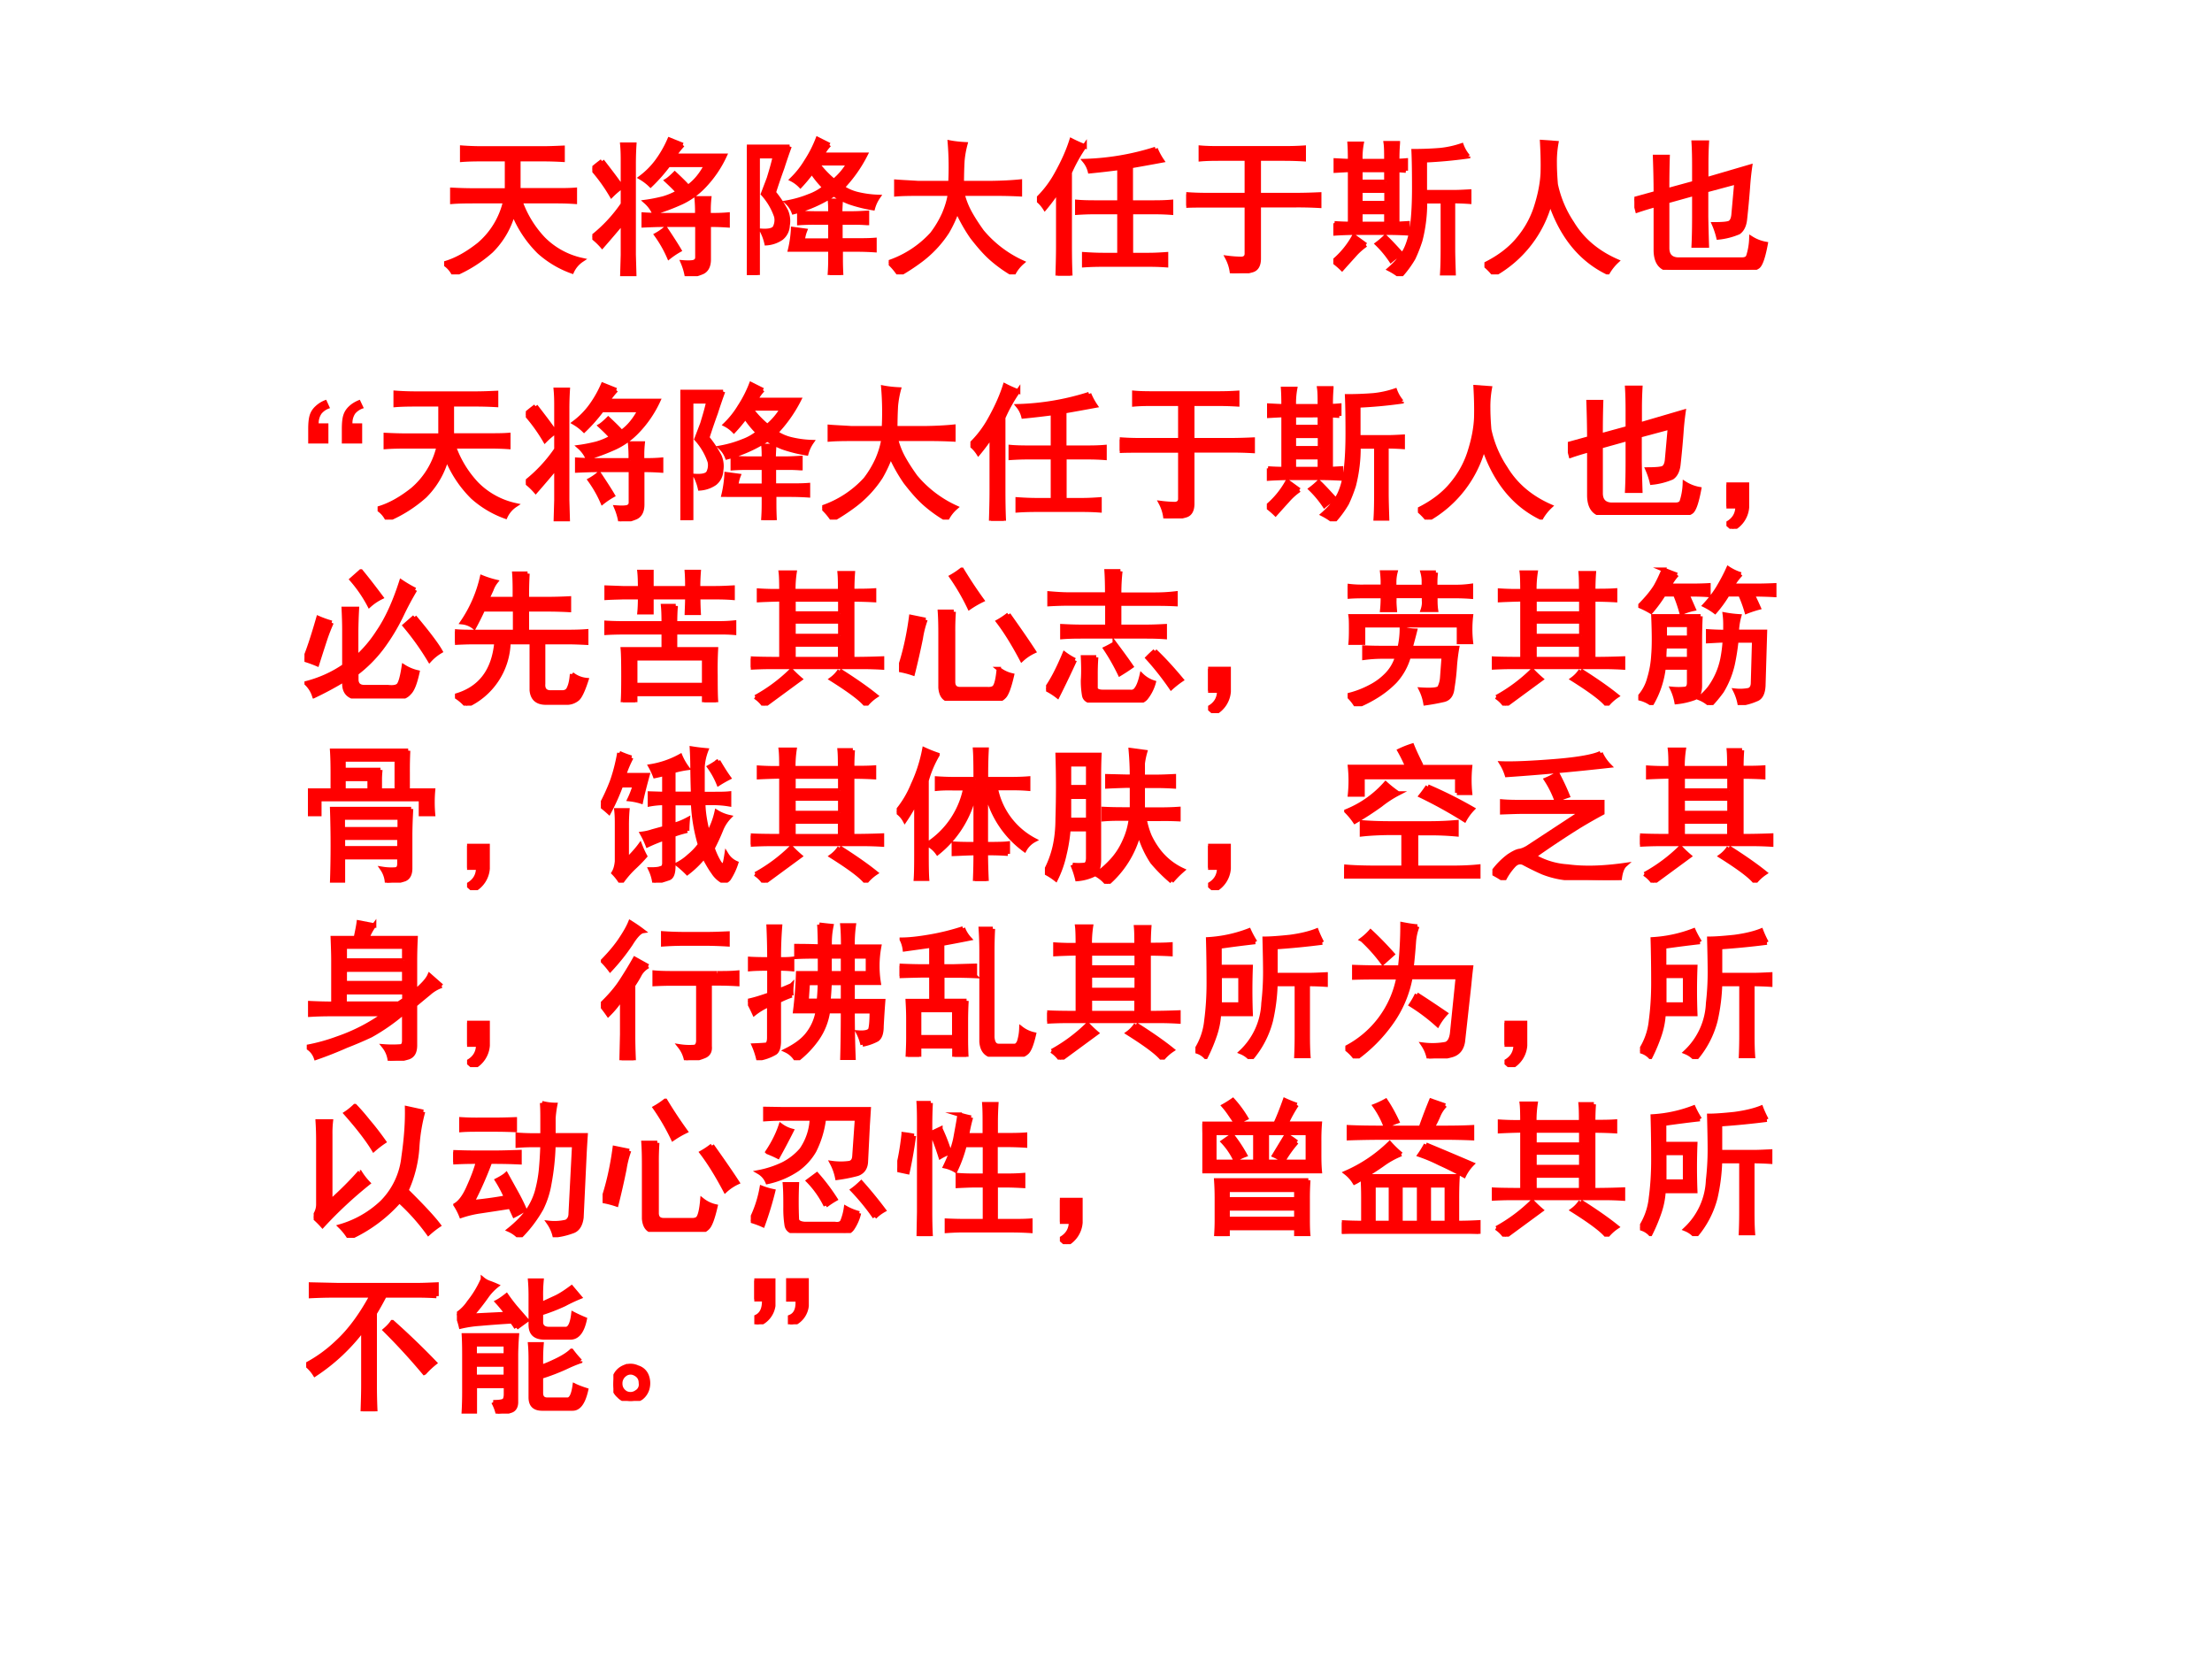
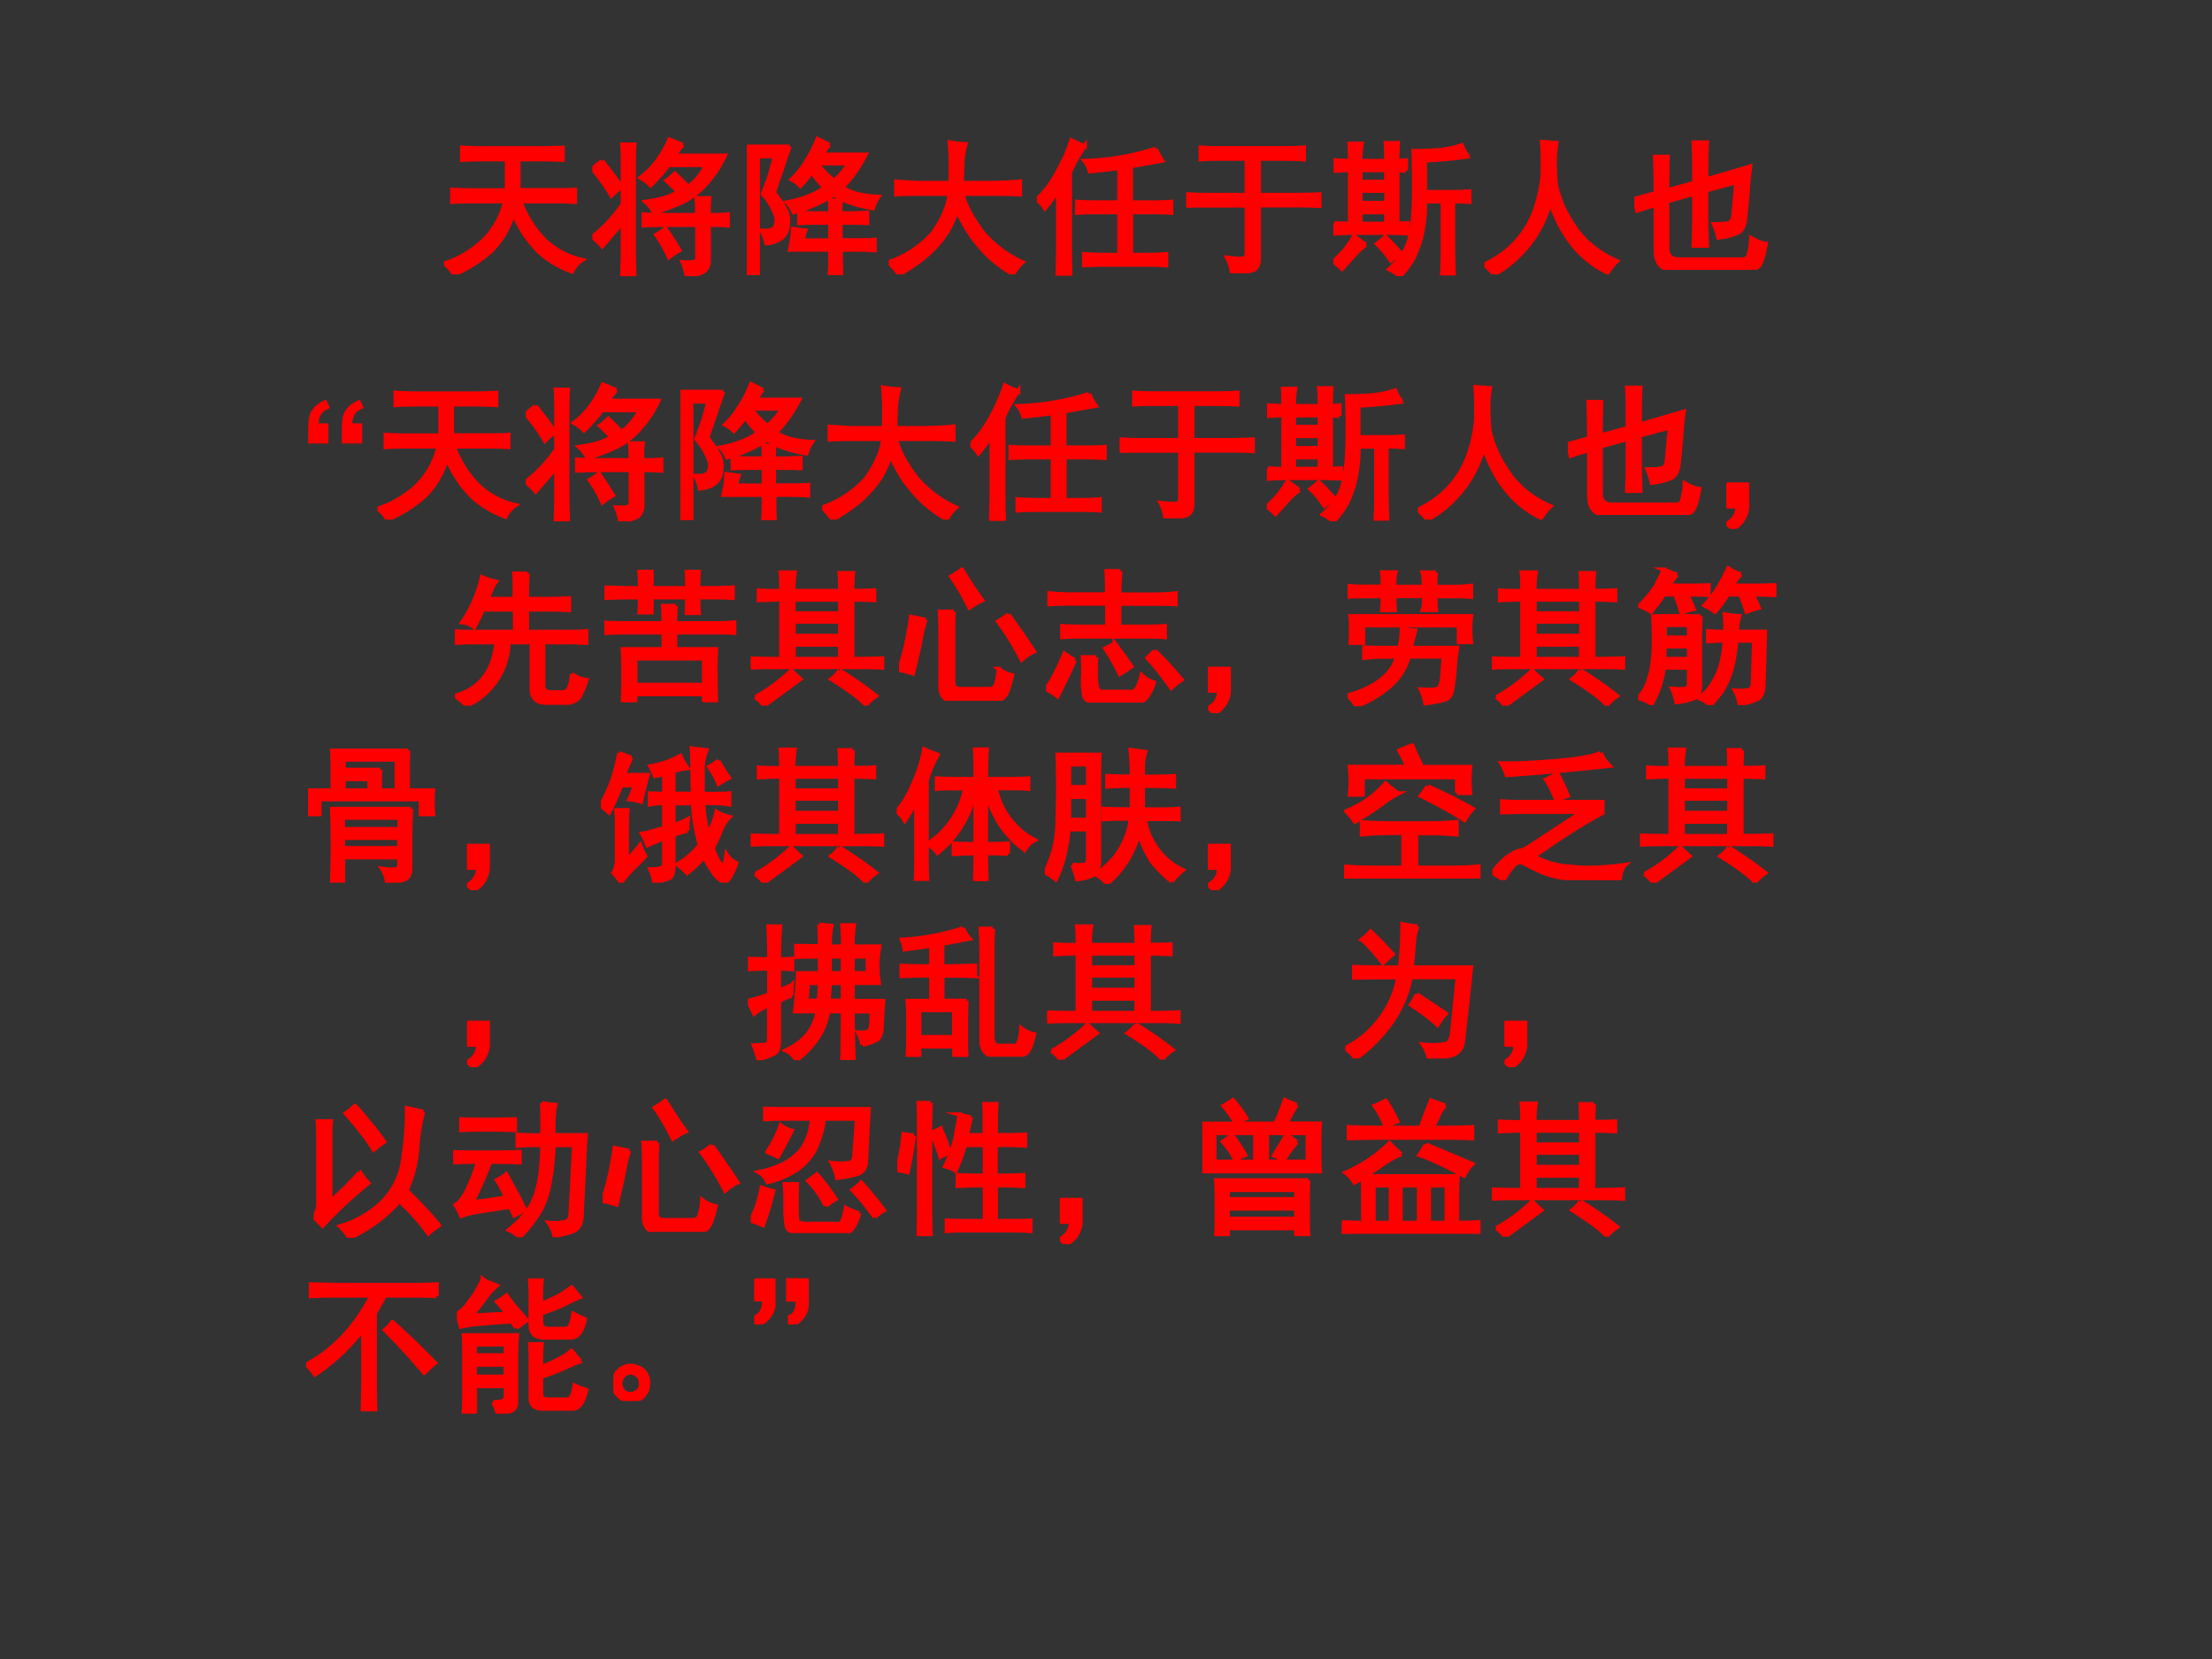
<svg xmlns="http://www.w3.org/2000/svg" xmlns:xlink="http://www.w3.org/1999/xlink" width="960" height="720" viewBox="0 0 720 540">
  <rect x="0" y="0" width="720" height="540" fill="#333333" stroke="none" />
  <g data-name="Artifact">
    <clipPath id="a">
-       <path fill-rule="evenodd" d="M0 540h720V0H0Z" />
-     </clipPath>
+       </clipPath>
    <g clip-path="url(#a)">
      <path fill="#fff" fill-rule="evenodd" d="M0 540h720V0H0Z" />
    </g>
  </g>
  <g data-name="P">
    <clipPath id="b">
      <path fill-rule="evenodd" d="M0 540h720V0H0Z" />
    </clipPath>
    <g clip-path="url(#b)">
      <symbol id="c">
        <path d="M.664.855c.047 0 .094.002.14.004V.777a2.535 2.535 0 0 1-.14.004h-.16v-.21h.25c.05 0 .094 0 .133.003V.492a1.84 1.84 0 0 1-.13.004H.517A.72.72 0 0 1 .672.242.527.527 0 0 1 .934.098.188.188 0 0 1 .867.02a.675.675 0 0 0-.222.132.773.773 0 0 0-.176.266A.572.572 0 0 0 .32.16.902.902 0 0 0 .066 0 .174.174 0 0 1 0 .074c.076.021.155.064.238.13a.543.543 0 0 1 .176.292H.2C.142.496.094.495.055.492v.082C.096.572.145.57.199.57h.227v.211H.262C.207.781.16.78.122.777V.86C.161.857.21.855.261.855h.402Z" />
      </symbol>
      <symbol id="d">
        <path d="M.613.89A.659.659 0 0 1 .555.817h.343a.757.757 0 0 0-.144-.21A.503.503 0 0 0 .605.5 1.451 1.451 0 0 0 .418.43a.22.22 0 0 1-.055.074C.4.509.44.517.48.527A.475.475 0 0 1 .582.57C.559.596.532.622.504.648c.01.006.029.021.055.047.044-.041.074-.071.09-.09.049.034.09.084.124.149H.516A1.106 1.106 0 0 0 .395.617a.343.343 0 0 1-.067.051.541.541 0 0 1 .11.11.747.747 0 0 1 .085.148L.613.89M.711.414V.45a.97.97 0 0 1-.004.078h.086A.786.786 0 0 1 .789.461V.414h.02c.039 0 .075.001.109.004V.344a1.65 1.65 0 0 1-.11.004H.79V.113C.79.07.775.04.746.027A.365.365 0 0 0 .641 0a.425.425 0 0 1-.028.094C.665.09.694.094.7.102c.008.005.012.014.012.027v.219H.492C.442.348.395.346.348.344v.074C.395.415.443.414.492.414h.219M.207.79c0 .037-.001.07-.004.102h.082A2.135 2.135 0 0 1 .281.766V.145L.285.004H.203l.004.14v.223a9.11 9.11 0 0 0-.14-.164A.453.453 0 0 1 0 .266a.993.993 0 0 1 .207.222V.79M.067.781C.117.716.162.658.198.605A.524.524 0 0 1 .13.547 1.142 1.142 0 0 1 0 .727C.02.745.043.763.066.78m.43-.457C.54.257.572.207.59.176A.55.55 0 0 1 .52.129.792.792 0 0 1 .434.28a.377.377 0 0 1 .062.043Z" />
      </symbol>
      <symbol id="e">
        <path d="M.559.883A.263.263 0 0 1 .512.816h.293A.932.932 0 0 0 .648.594.307.307 0 0 1 .746.55.693.693 0 0 1 .891.53.251.251 0 0 1 .855.453a.962.962 0 0 0-.16.04.556.556 0 0 0-.105.054.917.917 0 0 0-.273-.121.17.17 0 0 1-.044.066c.055.01.105.025.149.043a.353.353 0 0 1 .105.059.636.636 0 0 0-.086.105A1.028 1.028 0 0 0 .363.605a.226.226 0 0 1-.058.043.6.6 0 0 1 .097.122C.434.819.46.87.48.922L.56.882m-.27-.01A3.604 3.604 0 0 1 .24.726 4.1 4.1 0 0 1 .183.559.746.746 0 0 0 .266.434.173.173 0 0 0 .277.336.115.115 0 0 0 .234.25.203.203 0 0 0 .133.215.348.348 0 0 1 .102.3c.052-.003.082.006.09.027a.11.11 0 0 1 .007.07.437.437 0 0 1-.09.153l.04.105C.163.701.178.75.19.805H.074V0H0c.003.096.004.173.004.23v.45C.004.74.003.803 0 .87h.29M.718.418c.018 0 .05.001.097.004v-.07a.993.993 0 0 1-.09.003h-.09v-.12h.098c.05 0 .094 0 .133.003v-.07a1.84 1.84 0 0 1-.129.004H.637V.113C.637.074.638.036.64 0H.562c.003.04.004.076.004.11v.062H.293a.76.76 0 0 1 .02.14L.395.301A.249.249 0 0 1 .379.234h.187v.121H.465a1.43 1.43 0 0 1-.11-.003v.07C.402.419.44.418.465.418h.101c0 .031 0 .06-.003.086h.074A1.648 1.648 0 0 1 .633.418h.086m-.13.219a.45.45 0 0 1 .102.12H.477A.667.667 0 0 1 .59.638Z" />
      </symbol>
      <symbol id="f">
        <path d="M.418.621a2.03 2.03 0 0 1-.004.274C.445.889.48.885.52.883A.66.66 0 0 1 .5.77 2.824 2.824 0 0 1 .496.62h.2C.765.621.83.624.89.63V.543a3.208 3.208 0 0 1-.16.004H.5A.535.535 0 0 1 .555.41C.58.366.607.326.633.29A.775.775 0 0 1 .906.082a.255.255 0 0 1-.062-.08.915.915 0 0 0-.14.099C.658.14.613.192.565.254a1.089 1.089 0 0 0-.101.18.843.843 0 0 0-.067-.145.75.75 0 0 0-.183-.195A1.394 1.394 0 0 0 .07 0 .432.432 0 0 1 0 .082a.7.7 0 0 1 .293.191.68.68 0 0 1 .082.137c.02.047.034.093.04.137H.198C.137.547.087.546.051.543v.086C.087.626.137.624.199.62h.219Z" />
      </symbol>
      <symbol id="g">
        <path d="M.805.86A.442.442 0 0 1 .848.78 19.521 19.521 0 0 0 .637.742V.496h.16C.836.496.874.497.91.5V.426A1.535 1.535 0 0 1 .8.43H.638V.14h.12c.037 0 .076.002.118.005V.07C.833.073.795.074.758.074H.449C.408.074.365.073.32.07v.075C.365.142.408.14.45.14h.109V.43H.387C.342.43.305.428.273.426V.5C.307.497.345.496.387.496h.172V.73a5.853 5.853 0 0 0-.2-.023.179.179 0 0 1-.035.07 1.742 1.742 0 0 1 .48.082m-.48.02a1.066 1.066 0 0 1-.101-.18V.203C.223.135.224.068.227 0H.14c.002.068.004.134.004.2v.378a1.334 1.334 0 0 0-.09-.121A.23.23 0 0 1 0 .516.71.71 0 0 1 .133.69c.047.084.08.16.101.227a.856.856 0 0 1 .09-.04Z" />
      </symbol>
      <symbol id="h">
        <path d="M.41.46H.137C.085.46.039.46 0 .458v.078C.04.533.085.531.137.531H.41v.246H.22C.172.777.132.776.098.773v.079C.132.849.172.848.218.848h.446c.044 0 .089.001.133.004V.773a2.261 2.261 0 0 1-.133.004H.492V.531h.254c.057 0 .11.002.156.004V.457a2.581 2.581 0 0 1-.156.004H.492V.1C.492.056.477.028.445.02A.53.53 0 0 0 .31 0a.285.285 0 0 1-.032.105.84.84 0 0 1 .098-.007C.398.1.41.112.41.133V.46Z" />
      </symbol>
      <symbol id="i">
        <path d="M.113.781C.113.831.112.87.11.898h.082A.539.539 0 0 1 .184.781h.175c0 .052 0 .093-.004.121h.083a1.267 1.267 0 0 1-.004-.12c.005 0 .024 0 .058.003v-.07a1.435 1.435 0 0 1-.058.004V.355l.07.004V.29a2.629 2.629 0 0 1-.125.004h-.25C.092.293.052.292.008.289v.07A1.6 1.6 0 0 1 .113.355V.72C.085.719.053.717.016.715v.07C.055.783.087.781.113.781m.801.031A3.084 3.084 0 0 0 .621.785V.57h.192c.036 0 .072.002.109.004v-.07a1.65 1.65 0 0 1-.11.004V.19c0-.05.002-.106.004-.171H.738c.003.049.004.105.004.168v.32h-.12A1.02 1.02 0 0 0 .59.242a.998.998 0 0 0-.047-.12A.716.716 0 0 0 .453 0 .444.444 0 0 1 .38.047c.05.044.086.088.11.133.023.047.038.104.046.172.008.067.012.15.012.246 0 .099-.001.182-.004.25C.6.848.66.85.723.855A.653.653 0 0 1 .87.887.246.246 0 0 1 .914.812M.22.212A.424.424 0 0 1 .14.14 9.789 9.789 0 0 1 .059.05.546.546 0 0 1 0 .1.586.586 0 0 1 .14.27L.22.212m.14.285v.082H.184V.496h.175m0-.14v.078H.184V.355h.175m0 .286v.078H.184V.64h.175M.352.266C.375.245.41.208.457.156a.866.866 0 0 1-.066-.05.694.694 0 0 1-.094.113.51.51 0 0 1 .055.047Z" />
      </symbol>
      <symbol id="j">
        <path d="M0 .066c.102.05.181.111.238.184a.635.635 0 0 1 .117.223c.024.078.037.15.04.215.002.067 0 .138-.004.21L.488.891A.698.698 0 0 1 .477.76C.477.718.479.668.484.61a.749.749 0 0 1 .11-.261C.664.233.766.148.898.09A.335.335 0 0 1 .836.012C.654.1.523.26.446.492A.794.794 0 0 0 .065 0 .397.397 0 0 1 0 .066Z" />
      </symbol>
      <symbol id="k">
        <path d="M.145.52C.145.6.143.682.14.766h.086A6.353 6.353 0 0 1 .223.539l.183.05v.118c0 .055-.001.107-.004.156h.09A2.466 2.466 0 0 1 .488.727V.613L.785.7A1.856 1.856 0 0 1 .77.555 6.342 6.342 0 0 0 .75.34C.745.298.73.27.707.254A.468.468 0 0 0 .57.219a.523.523 0 0 1-.03.09c.062 0 .098.004.108.011.013.008.021.025.024.051l.02.223L.487.539V.363C.488.296.49.23.492.164h-.09c.003.063.004.129.004.2v.152L.223.465V.148C.223.1.246.073.293.07H.73c.024 0 .038.008.043.024a.44.44 0 0 1 .02.12.274.274 0 0 1 .098-.038C.875.09.858.039.84.023.822.008.786 0 .734 0H.262C.186 0 .147.043.145.129V.44A2.162 2.162 0 0 1 .02.402L0 .48l.145.04Z" />
      </symbol>
      <use xlink:href="#c" fill="red" transform="matrix(48 0 0 -48 144.558 89.323)" />
      <use xlink:href="#d" fill="red" transform="matrix(48 0 0 -48 192.798 89.885)" />
      <use xlink:href="#e" fill="red" transform="matrix(48 0 0 -48 243.1 89.51)" />
      <use xlink:href="#f" fill="red" transform="matrix(48 0 0 -48 289.277 89.323)" />
      <use xlink:href="#g" fill="red" transform="matrix(48 0 0 -48 337.517 89.698)" />
      <use xlink:href="#h" fill="red" transform="matrix(48 0 0 -48 386.132 88.948)" />
      <use xlink:href="#i" fill="red" transform="matrix(48 0 0 -48 433.997 89.885)" />
      <use xlink:href="#j" fill="red" transform="matrix(48 0 0 -48 483.175 89.323)" />
      <use xlink:href="#k" fill="red" transform="matrix(48 0 0 -48 531.977 87.823)" />
      <use xlink:href="#c" fill="none" stroke="red" stroke-miterlimit="10" stroke-width=".029" transform="matrix(48 0 0 -48 144.558 89.323)" />
      <use xlink:href="#d" fill="none" stroke="red" stroke-miterlimit="10" stroke-width=".029" transform="matrix(48 0 0 -48 192.798 89.885)" />
      <use xlink:href="#e" fill="none" stroke="red" stroke-miterlimit="10" stroke-width=".029" transform="matrix(48 0 0 -48 243.1 89.51)" />
      <use xlink:href="#f" fill="none" stroke="red" stroke-miterlimit="10" stroke-width=".029" transform="matrix(48 0 0 -48 289.277 89.323)" />
      <use xlink:href="#g" fill="none" stroke="red" stroke-miterlimit="10" stroke-width=".029" transform="matrix(48 0 0 -48 337.517 89.698)" />
      <use xlink:href="#h" fill="none" stroke="red" stroke-miterlimit="10" stroke-width=".029" transform="matrix(48 0 0 -48 386.132 88.948)" />
      <use xlink:href="#i" fill="none" stroke="red" stroke-miterlimit="10" stroke-width=".029" transform="matrix(48 0 0 -48 433.997 89.885)" />
      <use xlink:href="#j" fill="none" stroke="red" stroke-miterlimit="10" stroke-width=".029" transform="matrix(48 0 0 -48 483.175 89.323)" />
      <use xlink:href="#k" fill="none" stroke="red" stroke-miterlimit="10" stroke-width=".029" transform="matrix(48 0 0 -48 531.977 87.823)" />
    </g>
  </g>
  <g data-name="Span">
    <clipPath id="l">
      <path fill-rule="evenodd" d="M0 540h720V0H0Z" />
    </clipPath>
    <g clip-path="url(#l)">
      <symbol id="m">
        <path d="M.137 0H0v.098c0 .04.003.071.01.094.007.023.02.044.04.062a.198.198 0 0 0 .072.043L.148.24A.117.117 0 0 1 .09.202.114.114 0 0 1 .071.137h.066V0m.23 0H.228v.098c0 .04.003.072.01.094.007.023.02.044.04.062.019.018.043.032.072.043L.377.24A.117.117 0 0 1 .318.202.114.114 0 0 1 .3.137h.066V0Z" />
      </symbol>
      <use xlink:href="#m" fill="red" transform="matrix(48 0 0 -48 100.318 144.373)" />
    </g>
  </g>
  <g data-name="P">
    <clipPath id="n">
      <path fill-rule="evenodd" d="M0 540h720V0H0Z" />
    </clipPath>
    <g clip-path="url(#n)">
      <symbol id="o">
        <path d="M0 .3h.14V.146A.18.18 0 0 0 .044 0l-.04.035C.052.061.075.1.075.152H0v.149Z" />
      </symbol>
      <use xlink:href="#c" fill="red" transform="matrix(48 0 0 -48 122.907 169.123)" />
      <use xlink:href="#d" fill="red" transform="matrix(48 0 0 -48 171.148 169.685)" />
      <use xlink:href="#e" fill="red" transform="matrix(48 0 0 -48 221.45 169.31)" />
      <use xlink:href="#f" fill="red" transform="matrix(48 0 0 -48 267.627 169.123)" />
      <use xlink:href="#g" fill="red" transform="matrix(48 0 0 -48 315.868 169.498)" />
      <use xlink:href="#h" fill="red" transform="matrix(48 0 0 -48 364.482 168.748)" />
      <use xlink:href="#i" fill="red" transform="matrix(48 0 0 -48 412.347 169.685)" />
      <use xlink:href="#j" fill="red" transform="matrix(48 0 0 -48 461.525 169.123)" />
      <use xlink:href="#k" fill="red" transform="matrix(48 0 0 -48 510.327 167.623)" />
      <use xlink:href="#o" fill="red" transform="matrix(48 0 0 -48 561.942 172.123)" />
      <use xlink:href="#c" fill="none" stroke="red" stroke-miterlimit="10" stroke-width=".029" transform="matrix(48 0 0 -48 122.907 169.123)" />
      <use xlink:href="#d" fill="none" stroke="red" stroke-miterlimit="10" stroke-width=".029" transform="matrix(48 0 0 -48 171.148 169.685)" />
      <use xlink:href="#e" fill="none" stroke="red" stroke-miterlimit="10" stroke-width=".029" transform="matrix(48 0 0 -48 221.45 169.31)" />
      <use xlink:href="#f" fill="none" stroke="red" stroke-miterlimit="10" stroke-width=".029" transform="matrix(48 0 0 -48 267.627 169.123)" />
      <use xlink:href="#g" fill="none" stroke="red" stroke-miterlimit="10" stroke-width=".029" transform="matrix(48 0 0 -48 315.868 169.498)" />
      <use xlink:href="#h" fill="none" stroke="red" stroke-miterlimit="10" stroke-width=".029" transform="matrix(48 0 0 -48 364.482 168.748)" />
      <use xlink:href="#i" fill="none" stroke="red" stroke-miterlimit="10" stroke-width=".029" transform="matrix(48 0 0 -48 412.347 169.685)" />
      <use xlink:href="#j" fill="none" stroke="red" stroke-miterlimit="10" stroke-width=".029" transform="matrix(48 0 0 -48 461.525 169.123)" />
      <use xlink:href="#k" fill="none" stroke="red" stroke-miterlimit="10" stroke-width=".029" transform="matrix(48 0 0 -48 510.327 167.623)" />
      <use xlink:href="#o" fill="none" stroke="red" stroke-miterlimit="10" stroke-width=".029" transform="matrix(48 0 0 -48 561.942 172.123)" />
    </g>
  </g>
  <g data-name="P">
    <clipPath id="p">
      <path fill-rule="evenodd" d="M0 540h720V0H0Z" />
    </clipPath>
    <g clip-path="url(#p)">
      <symbol id="q">
-         <path d="M.75.737A2.049 2.049 0 0 1 .66.569 1.339 1.339 0 0 0 .523.342.895.895 0 0 0 .352.171V.13C.352.096.37.078.406.078h.16C.6.074.624.078.636.089.65.102.662.145.673.217A.298.298 0 0 1 .766.178C.75.105.732.058.71.038.69.014.66.003.62.003H.398C.312 0 .27.033.27.1v.028a2.272 2.272 0 0 0-.204-.11.199.199 0 0 1-.054.086c.093.024.18.063.258.117v.243c0 .052-.002.1-.004.144h.09A3.332 3.332 0 0 1 .351.46V.276A.845.845 0 0 1 .5.452c.057.083.11.196.156.34A.873.873 0 0 1 .75.737M.746.553C.84.441.898.363.922.32A.319.319 0 0 1 .848.26 1.796 1.796 0 0 1 .68.495l.066.058M.184.514A1.2 1.2 0 0 1 .14.401 14.955 14.955 0 0 1 .086.233.893.893 0 0 1 0 .264C.023.316.055.41.094.546a.742.742 0 0 1 .09-.032m.199.348C.43.805.475.746.52.686A.356.356 0 0 1 .44.632a.907.907 0 0 1-.12.175l.062.055Z" />
-       </symbol>
+         </symbol>
      <symbol id="r">
        <path d="M.277.84a.187.187 0 0 1-.03-.055A5.18 5.18 0 0 0 .218.723h.187C.406.8.405.858.402.895h.09A2.468 2.468 0 0 1 .488.723h.133a2.9 2.9 0 0 1 .152.004V.648a2.68 2.68 0 0 1-.148.004H.488V.5h.27C.808.5.852.501.89.504V.426C.85.428.807.43.758.43h-.16V.148C.595.11.612.09.648.09h.079C.75.09.766.1.773.12c.01.02.017.052.02.094a.185.185 0 0 1 .098-.04C.867.1.846.057.828.044A.113.113 0 0 0 .766.02H.617C.557.02.525.048.52.105V.43H.363A.483.483 0 0 0 .078 0 .302.302 0 0 1 0 .066C.17.113.263.234.281.43H.137C.082.43.037.428 0 .426v.078C.04.5.085.5.137.5h.27v.152H.19A1.975 1.975 0 0 0 .13.532.154.154 0 0 1 .05.565a.89.89 0 0 1 .133.305A.66.66 0 0 1 .277.84Z" />
      </symbol>
      <symbol id="s">
        <path d="M.402.535c0 .047-.001.086-.004.117h.086A1.453 1.453 0 0 1 .48.535h.301C.81.535.842.536.88.54V.47A1.01 1.01 0 0 1 .78.473h-.3V.359h.277A2.534 2.534 0 0 1 .754.18C.754.09.755.03.758 0H.676v.055H.21V0H.125c.003.031.004.09.004.176 0 .088-.001.15-.004.183h.277v.114H.113A1.83 1.83 0 0 1 0 .469v.07A1.83 1.83 0 0 1 .113.535h.29M.32.711V.609H.238c.003.032.004.065.004.102H.125C.105.71.068.71.015.707v.07l.11-.004h.117c0 .045-.001.081-.004.11H.32v-.11h.242c0 .032 0 .068-.003.11H.64a1.43 1.43 0 0 1-.004-.11h.12c.037 0 .075.002.114.004v-.07C.832.71.794.711.758.711H.637C.637.674.638.639.64.605H.559C.56.637.562.672.562.711H.32M.676.117v.18H.21v-.18h.465Z" />
      </symbol>
      <symbol id="t">
        <path d="M.688.316C.772.316.84.318.89.32V.258A2.227 2.227 0 0 1 .77.262H.14C.084.262.037.26 0 .258V.32C.02.318.09.316.207.316V.72C.145.719.094.717.055.715V.78A1.71 1.71 0 0 1 .207.777c0 .058-.001.1-.004.125h.094A.75.75 0 0 1 .289.777h.316c0 .047 0 .088-.003.121h.09a1.609 1.609 0 0 1-.004-.12c.057 0 .106 0 .148.003V.715a2.548 2.548 0 0 1-.148.004V.316m-.083 0v.098H.29V.316h.316m0 .157V.57H.29V.473h.316m0 .152v.094H.29V.625h.316M.602.238C.708.171.79.113.848.066A.305.305 0 0 1 .78.004C.75.043.671.102.547.18a.22.22 0 0 1 .055.058m-.57-.18a1.1 1.1 0 0 1 .242.18C.293.218.314.198.335.18L.09 0A.21.21 0 0 1 .03.059Z" />
      </symbol>
      <symbol id="u">
        <path d="M.371.604a1.849 1.849 0 0 1-.004-.14V.128C.367.096.383.08.414.08h.184C.626.078.645.085.652.1c.01.017.019.057.024.116a.222.222 0 0 1 .09-.043C.747.091.729.042.71.026A.078.078 0 0 0 .645.003H.359C.313.003.286.03.281.089v.37c0 .053-.001.1-.004.145h.094M.18.55A.665.665 0 0 1 .148.424 5.275 5.275 0 0 0 .094.186.617.617 0 0 1 0 .21c.036.104.064.224.082.359L.18.549m.562.036C.802.5.86.418.914.335A.322.322 0 0 1 .832.28C.777.384.724.47.672.538a.55.55 0 0 1 .07.047M.426.889A2.98 2.98 0 0 1 .563.682a.68.68 0 0 1-.086-.05 1.474 1.474 0 0 1-.122.21.55.55 0 0 1 .07.047Z" />
      </symbol>
      <symbol id="v">
-         <path d="M.504.89A1.358 1.358 0 0 1 .496.732h.242c.05 0 .097.003.14.008V.667C.84.669.795.67.743.67H.496V.514H.68c.044 0 .086.002.125.004V.444C.765.447.724.448.68.448H.238C.191.448.148.447.11.444v.074C.15.516.191.514.24.514h.175v.157H.156A2.4 2.4 0 0 1 .023.667V.74C.07.736.115.733.156.733h.258C.414.793.413.845.41.89h.094M.34.307A1.453 1.453 0 0 1 .336.19V.096C.339.081.356.073.386.073H.57a.041.041 0 0 1 .043.02C.626.11.638.141.648.185A.207.207 0 0 1 .73.136.294.294 0 0 0 .676.03C.658.01.63 0 .594.003H.336C.289.005.263.02.258.049A.575.575 0 0 0 .25.151c.003.04.003.091 0 .156h.09M.195.287A7.37 7.37 0 0 0 .078.043.443.443 0 0 1 0 .092C.042.15.083.23.125.331a.459.459 0 0 1 .07-.043M.738.35C.793.298.853.233.918.155A.644.644 0 0 1 .848.1C.798.173.745.24.688.303a.77.77 0 0 0 .05.047M.465.401C.5.354.539.302.578.245A1.326 1.326 0 0 0 .5.194C.471.254.439.311.402.366.423.376.444.388.465.4Z" />
+         <path d="M.504.89A1.358 1.358 0 0 1 .496.732h.242c.05 0 .097.003.14.008V.667C.84.669.795.67.743.67H.496V.514H.68c.044 0 .086.002.125.004V.444C.765.447.724.448.68.448H.238C.191.448.148.447.11.444v.074C.15.516.191.514.24.514h.175v.157H.156A2.4 2.4 0 0 1 .023.667V.74C.07.736.115.733.156.733h.258C.414.793.413.845.41.89h.094M.34.307A1.453 1.453 0 0 1 .336.19C.339.081.356.073.386.073H.57a.041.041 0 0 1 .043.02C.626.11.638.141.648.185A.207.207 0 0 1 .73.136.294.294 0 0 0 .676.03C.658.01.63 0 .594.003H.336C.289.005.263.02.258.049A.575.575 0 0 0 .25.151c.003.04.003.091 0 .156h.09M.195.287A7.37 7.37 0 0 0 .078.043.443.443 0 0 1 0 .092C.042.15.083.23.125.331a.459.459 0 0 1 .07-.043M.738.35C.793.298.853.233.918.155A.644.644 0 0 1 .848.1C.798.173.745.24.688.303a.77.77 0 0 0 .05.047M.465.401C.5.354.539.302.578.245A1.326 1.326 0 0 0 .5.194C.471.254.439.311.402.366.423.376.444.388.465.4Z" />
      </symbol>
      <symbol id="w">
        <path d="M.352.395c.01.044.015.088.015.132a.33.33 0 0 1 .09-.015A4.821 4.821 0 0 0 .426.395h.316A1.318 1.318 0 0 1 .727.277 1.436 1.436 0 0 0 .71.125C.706.078.686.051.652.043A1.385 1.385 0 0 0 .527.02a.331.331 0 0 1-.03.093C.576.108.62.113.624.13a.174.174 0 0 1 .016.058l.011.149H.414A.412.412 0 0 0 .32.168a.664.664 0 0 0-.11-.09A.887.887 0 0 0 .06 0 .295.295 0 0 1 0 .074a.634.634 0 0 1 .156.059.42.42 0 0 1 .114.086.292.292 0 0 1 .066.117H.25A.942.942 0 0 1 .113.328v.07C.147.396.202.395.277.395h.075M.238.746h-.12C.072.746.033.745 0 .742v.074A.72.72 0 0 1 .11.81h.128v.039a.645.645 0 0 1-.004.058h.09A.273.273 0 0 1 .316.84V.809h.2v.043a.23.23 0 0 1-.008.054h.09A.603.603 0 0 1 .594.84V.809h.133a.72.72 0 0 1 .109.007V.742a1.43 1.43 0 0 1-.11.004H.595V.72c0-.024.001-.046.004-.067h-.09c.008.024.01.045.008.063v.031h-.2V.72C.316.7.318.679.32.652H.234a.807.807 0 0 1 .004.07v.024M.836.61a.777.777 0 0 1 0-.175H.754v.113H.105V.43H.02c.002.02.003.05.003.09 0 .039 0 .069-.003.09h.816Z" />
      </symbol>
      <symbol id="x">
        <path d="M.422.602A3.467 3.467 0 0 1 .418.445V.133C.418.086.405.057.378.047A.496.496 0 0 0 .259.02.359.359 0 0 1 .23.11a.458.458 0 0 1 .086 0c.019.002.028.016.028.042v.102H.172A.63.63 0 0 0 .09.008.224.224 0 0 1 0 .047C.036.086.061.13.074.18a.665.665 0 0 1 .028.16c.005.055.005.142 0 .262h.32M.848.129C.845.079.829.049.8.039A.404.404 0 0 0 .687.008a.337.337 0 0 1-.03.09.305.305 0 0 1 .093.004c.018.007.027.024.027.05l.008.285h-.12A1.496 1.496 0 0 0 .64.277.61.61 0 0 0 .566.094.92.92 0 0 0 .488 0a.227.227 0 0 1-.074.047c.026.02.05.044.07.07A.502.502 0 0 1 .57.312a.91.91 0 0 1 .016.126C.555.438.516.435.473.433V.5C.517.497.556.496.59.496v.05C.59.569.589.59.586.614A.773.773 0 0 1 .684.602.448.448 0 0 1 .668.497h.191L.848.128M.695.887A.432.432 0 0 1 .637.809h.16c.013 0 .055 0 .125.003V.746A2.68 2.68 0 0 1 .773.75C.79.719.803.689.816.66A.757.757 0 0 1 .734.633.86.86 0 0 1 .691.75H.605A.839.839 0 0 0 .52.633a.459.459 0 0 1-.07.043c.036.039.066.078.09.117.025.042.049.086.07.133a.329.329 0 0 1 .085-.04M.262.884A.383.383 0 0 1 .21.809h.133c.036 0 .08 0 .133.003V.746C.424.75.377.75.332.75L.375.652A.376.376 0 0 1 .293.625.994.994 0 0 1 .25.75H.172A.968.968 0 0 0 .086.633a.547.547 0 0 1-.078.039c.05.05.086.094.11.133.023.041.04.08.054.113a2.1 2.1 0 0 1 .09-.035m.082-.57v.085H.18A.949.949 0 0 1 .176.312h.168m0 .145v.086H.18V.457h.164Z" />
      </symbol>
      <use xlink:href="#q" fill="red" transform="matrix(48.024 0 0 -48.024 99.1 227.374)" />
      <use xlink:href="#r" fill="red" transform="matrix(48.024 0 0 -48.024 148.09 229.687)" />
      <use xlink:href="#s" fill="red" transform="matrix(48.024 0 0 -48.024 196.705 228.562)" />
      <use xlink:href="#t" fill="red" transform="matrix(48.024 0 0 -48.024 244.383 229.687)" />
      <use xlink:href="#u" fill="red" transform="matrix(48.024 0 0 -48.024 292.623 228.124)" />
      <use xlink:href="#v" fill="red" transform="matrix(48.024 0 0 -48.024 340.488 228.687)" />
      <use xlink:href="#o" fill="red" transform="matrix(48.024 0 0 -48.024 393.23 232.126)" />
      <use xlink:href="#w" fill="red" transform="matrix(48.024 0 0 -48.024 438.656 229.875)" />
      <use xlink:href="#t" fill="red" transform="matrix(48.024 0 0 -48.024 485.583 229.687)" />
      <use xlink:href="#x" fill="red" transform="matrix(48.024 0 0 -48.024 533.26 229.5)" />
      <use xlink:href="#q" fill="none" stroke="red" stroke-miterlimit="10" stroke-width=".029" transform="matrix(48.024 0 0 -48.024 99.1 227.374)" />
      <use xlink:href="#r" fill="none" stroke="red" stroke-miterlimit="10" stroke-width=".029" transform="matrix(48.024 0 0 -48.024 148.09 229.687)" />
      <use xlink:href="#s" fill="none" stroke="red" stroke-miterlimit="10" stroke-width=".029" transform="matrix(48.024 0 0 -48.024 196.705 228.562)" />
      <use xlink:href="#t" fill="none" stroke="red" stroke-miterlimit="10" stroke-width=".029" transform="matrix(48.024 0 0 -48.024 244.383 229.687)" />
      <use xlink:href="#u" fill="none" stroke="red" stroke-miterlimit="10" stroke-width=".029" transform="matrix(48.024 0 0 -48.024 292.623 228.124)" />
      <use xlink:href="#v" fill="none" stroke="red" stroke-miterlimit="10" stroke-width=".029" transform="matrix(48.024 0 0 -48.024 340.488 228.687)" />
      <use xlink:href="#o" fill="none" stroke="red" stroke-miterlimit="10" stroke-width=".029" transform="matrix(48.024 0 0 -48.024 393.23 232.126)" />
      <use xlink:href="#w" fill="none" stroke="red" stroke-miterlimit="10" stroke-width=".029" transform="matrix(48.024 0 0 -48.024 438.656 229.875)" />
      <use xlink:href="#t" fill="none" stroke="red" stroke-miterlimit="10" stroke-width=".029" transform="matrix(48.024 0 0 -48.024 485.583 229.687)" />
      <use xlink:href="#x" fill="none" stroke="red" stroke-miterlimit="10" stroke-width=".029" transform="matrix(48.024 0 0 -48.024 533.26 229.5)" />
    </g>
  </g>
  <g data-name="P">
    <clipPath id="y">
      <path fill-rule="evenodd" d="M0 540h720V0H0Z" />
    </clipPath>
    <g clip-path="url(#y)">
      <symbol id="z">
        <path d="M.7.5A3.619 3.619 0 0 1 .694.336V.102C.695.06.682.034.656.023A.47.47 0 0 0 .536 0a.183.183 0 0 1-.032.094.383.383 0 0 1 .09-.004C.612.092.62.105.62.129v.043H.238V.004H.164a7.143 7.143 0 0 1 0 .496H.7M.68.895A2.68 2.68 0 0 1 .677.746V.625h.172a.907.907 0 0 1 0-.16H.766v.101H.078V.465H0a.907.907 0 0 1 0 .16h.168v.121c0 .052-.001.102-.004.149H.68M.492.765A.573.573 0 0 1 .488.704V.625h.114v.21h-.36v-.07h.25m.13-.402v.078H.237V.363h.383m0-.129v.07H.238v-.07h.383M.418.625v.078H.242V.625h.176Z" />
      </symbol>
      <symbol id="A">
        <path d="M.586.352A.803.803 0 0 1 .492.324v-.21C.492.065.482.038.461.03A1.557 1.557 0 0 0 .363 0a.303.303 0 0 1-.027.09c.034 0 .057.002.07.008C.422.1.43.112.43.133V.3A1.106 1.106 0 0 1 .317.254.596.596 0 0 1 .28.332a.341.341 0 0 1 .07.016L.43.37V.54A.55.55 0 0 1 .332.531v.074L.43.602v.136A1.092 1.092 0 0 0 .367.723a.498.498 0 0 1-.031.066.622.622 0 0 1 .203.07.384.384 0 0 1 .047-.082.651.651 0 0 1-.094-.02V.603h.133a7.473 7.473 0 0 0-.004.18C.621.814.62.857.617.91.648.905.681.901.715.898A.38.38 0 0 1 .69.785V.602h.075c.041 0 .076 0 .105.003V.531A.642.642 0 0 1 .773.54H.695c0-.055.01-.125.032-.21A.53.53 0 0 1 .785.48.275.275 0 0 1 .871.445.269.269 0 0 1 .816.36 1.39 1.39 0 0 0 .758.234.48.48 0 0 1 .805.133C.82.115.83.109.835.117c.006.01.011.035.017.074A.146.146 0 0 1 .918.133a.442.442 0 0 0-.05-.106C.851.007.834.003.815.016A.18.18 0 0 0 .762.07C.743.096.722.132.699.176a.648.648 0 0 0-.113-.11.712.712 0 0 1-.066.059.356.356 0 0 1 .078.055.42.42 0 0 1 .074.078 1.16 1.16 0 0 0-.047.281H.492V.391C.521.398.553.41.59.43A.87.87 0 0 1 .586.352M.207.848A.75.75 0 0 1 .157.73h.16C.295.65.28.59.272.55a.415.415 0 0 1-.078.016A.608.608 0 0 1 .23.66H.137A1.454 1.454 0 0 0 .055.477.967.967 0 0 1 0 .523c.029.053.053.106.074.16.021.058.038.123.051.196A.652.652 0 0 1 .207.848M.176.152c.039.04.069.073.09.102A.649.649 0 0 1 .3.18.995.995 0 0 0 .227.105.648.648 0 0 1 .137 0a.343.343 0 0 1-.051.066c.013.021.02.047.023.079V.39c0 .033 0 .067-.004.101H.18A1.228 1.228 0 0 1 .176.391V.152m.62.672C.819.785.842.747.868.711a.852.852 0 0 1-.07-.04.54.54 0 0 1-.063.114.655.655 0 0 1 .063.04Z" />
      </symbol>
      <symbol id="B">
        <path d="M.535.691c0 .094-.001.16-.004.2H.61a3.326 3.326 0 0 1-.004-.2h.172c.052 0 .09.002.114.004v-.07a1.151 1.151 0 0 1-.114.004H.672A.508.508 0 0 1 .934.277.163.163 0 0 1 .867.211a.67.67 0 0 0-.262.414V.25C.681.25.73.251.754.254v-.07a1.723 1.723 0 0 1-.149.004C.605.13.607.068.61 0H.531c.003.07.004.133.004.188C.488.188.44.185.387.183v.07C.439.25.488.25.535.25v.379A.71.71 0 0 0 .277.19a.177.177 0 0 1-.07.059.586.586 0 0 1 .258.379H.383C.34.629.305.628.273.625v.07C.305.693.341.691.383.691h.152M.277.855A.734.734 0 0 1 .203.68v-.5c0-.081.001-.14.004-.176H.129c.003.034.004.091.004.172v.367A1.154 1.154 0 0 0 .055.41.168.168 0 0 1 0 .47a.678.678 0 0 1 .11.183 1 1 0 0 1 .077.239.92.92 0 0 1 .09-.036Z" />
      </symbol>
      <symbol id="C">
        <path d="M.188.129a.402.402 0 0 1 .082 0c.015.003.023.018.023.047V.37H.16A1.08 1.08 0 0 0 .133.2.721.721 0 0 0 .074.031.444.444 0 0 1 0 .078.668.668 0 0 1 .066.25c.013.057.02.121.02.191a6.709 6.709 0 0 1 0 .434H.37A3.29 3.29 0 0 1 .367.719V.168C.367.111.355.076.332.062a.318.318 0 0 0-.113-.03.61.61 0 0 1-.032.097M.86.016a1.064 1.064 0 0 0-.132.132.683.683 0 0 0-.09.2A.672.672 0 0 0 .422 0a.244.244 0 0 1-.074.063.699.699 0 0 1 .105.093C.49.196.518.24.54.29a.499.499 0 0 1 .043.152H.535c-.044 0-.09 0-.137-.004v.07C.44.506.483.505.528.505H.59v.16H.55C.523.664.48.663.423.66v.07L.547.727H.59c0 .062-.003.122-.008.18L.68.894A.517.517 0 0 1 .664.816v-.09H.75c.042 0 .083.002.125.004V.66a1.942 1.942 0 0 1-.121.004h-.09v-.16h.117c.04 0 .081.001.125.004v-.07A2.003 2.003 0 0 1 .781.44H.676A.557.557 0 0 1 .71.324.552.552 0 0 1 .766.23.436.436 0 0 1 .934.093.683.683 0 0 1 .859.017M.293.434V.59H.164V.434h.129m0 .222V.81H.164V.656h.129Z" />
      </symbol>
      <symbol id="D">
        <path d="M.574.375c.07 0 .133.003.188.008V.3a1.922 1.922 0 0 1-.188.008H.488V.074h.239c.075 0 .136.003.183.008V0a1.572 1.572 0 0 1-.176.008H.22A2.12 2.12 0 0 1 0 0v.082C.05.077.125.074.227.074h.175V.31H.305C.235.309.173.306.12.3v.082C.171.378.236.375.316.375h.258m.192.207v.106H.125V.57H.039a.913.913 0 0 1 0 .188h.39a1.07 1.07 0 0 1-.054.11.656.656 0 0 0 .086.034C.48.855.5.815.516.782A2.574 2.574 0 0 1 .44.757h.414a.89.89 0 0 1 0-.176h-.09M.567.625A2.916 2.916 0 0 0 .871.473.352.352 0 0 1 .816.398 2.995 2.995 0 0 1 .52.562a.965.965 0 0 1 .046.063M.367.578A.733.733 0 0 1 .247.5 2.194 2.194 0 0 0 .073.387a.466.466 0 0 1-.058.07.707.707 0 0 1 .266.188.75.75 0 0 1 .085-.067Z" />
      </symbol>
      <symbol id="E">
        <path d="M.281.163a.512.512 0 0 1 .23-.07C.622.078.75.082.899.103.88.086.868.052.863.003.746 0 .642.003.551.01A.612.612 0 0 0 .34.053a1.865 1.865 0 0 0-.121.059C.193.128.168.124.145.1A.416.416 0 0 1 .078.003.762.762 0 0 1 0 .049a.507.507 0 0 0 .11.114c.03.02.054.032.07.035C.198.2.217.208.238.22L.61.464H.215C.173.464.124.462.066.46v.074C.111.53.16.53.215.53h.531V.456A3.418 3.418 0 0 1 .582.362a6.447 6.447 0 0 1-.3-.2m.452.7A.295.295 0 0 1 .793.776 15.993 15.993 0 0 0 .098.713a.344.344 0 0 1-.036.079c.076-.003.196.002.36.015C.586.82.69.84.734.862m-.3-.32a.675.675 0 0 1-.07.14.53.53 0 0 1 .077.04c.026-.05.05-.1.07-.15a.811.811 0 0 1-.077-.03Z" />
      </symbol>
      <use xlink:href="#z" fill="red" transform="matrix(48 0 0 -48 100.224 287.305)" />
      <use xlink:href="#o" fill="red" transform="matrix(48 0 0 -48 152.026 289.743)" />
      <use xlink:href="#A" fill="red" transform="matrix(48 0 0 -48 195.579 287.305)" />
      <use xlink:href="#t" fill="red" transform="matrix(48 0 0 -48 244.382 287.305)" />
      <use xlink:href="#B" fill="red" transform="matrix(48 0 0 -48 291.872 286.743)" />
      <use xlink:href="#C" fill="red" transform="matrix(48 0 0 -48 340.111 287.68)" />
      <use xlink:href="#o" fill="red" transform="matrix(48 0 0 -48 393.226 289.743)" />
      <use xlink:href="#D" fill="red" transform="matrix(48 0 0 -48 437.529 285.993)" />
      <use xlink:href="#E" fill="red" transform="matrix(48 0 0 -48 485.769 286.493)" />
      <use xlink:href="#t" fill="red" transform="matrix(48 0 0 -48 533.822 287.305)" />
      <use xlink:href="#z" fill="none" stroke="red" stroke-miterlimit="10" stroke-width=".029" transform="matrix(48 0 0 -48 100.224 287.305)" />
      <use xlink:href="#o" fill="none" stroke="red" stroke-miterlimit="10" stroke-width=".029" transform="matrix(48 0 0 -48 152.026 289.743)" />
      <use xlink:href="#A" fill="none" stroke="red" stroke-miterlimit="10" stroke-width=".029" transform="matrix(48 0 0 -48 195.579 287.305)" />
      <use xlink:href="#t" fill="none" stroke="red" stroke-miterlimit="10" stroke-width=".029" transform="matrix(48 0 0 -48 244.382 287.305)" />
      <use xlink:href="#B" fill="none" stroke="red" stroke-miterlimit="10" stroke-width=".029" transform="matrix(48 0 0 -48 291.872 286.743)" />
      <use xlink:href="#C" fill="none" stroke="red" stroke-miterlimit="10" stroke-width=".029" transform="matrix(48 0 0 -48 340.111 287.68)" />
      <use xlink:href="#o" fill="none" stroke="red" stroke-miterlimit="10" stroke-width=".029" transform="matrix(48 0 0 -48 393.226 289.743)" />
      <use xlink:href="#D" fill="none" stroke="red" stroke-miterlimit="10" stroke-width=".029" transform="matrix(48 0 0 -48 437.529 285.993)" />
      <use xlink:href="#E" fill="none" stroke="red" stroke-miterlimit="10" stroke-width=".029" transform="matrix(48 0 0 -48 485.769 286.493)" />
      <use xlink:href="#t" fill="none" stroke="red" stroke-miterlimit="10" stroke-width=".029" transform="matrix(48 0 0 -48 533.822 287.305)" />
    </g>
  </g>
  <g data-name="P">
    <clipPath id="F">
      <path fill-rule="evenodd" d="M0 540h720V0H0Z" />
    </clipPath>
    <g clip-path="url(#F)">
      <symbol id="G">
-         <path d="M.914.508A.254.254 0 0 1 .828.457 7.43 7.43 0 0 1 .734.379V.105C.734.061.72.034.688.023A.596.596 0 0 0 .563 0a.185.185 0 0 1-.04.098.752.752 0 0 1 .114 0C.652.1.66.113.66.137V.32H.648A1.353 1.353 0 0 0 .434.172 2.585 2.585 0 0 0 .27.102 2.646 2.646 0 0 0 .062.02.133.133 0 0 1 0 .094c.07.013.14.032.21.058a1.224 1.224 0 0 1 .317.164H.148A2.28 2.28 0 0 1 .023.312v.079A3.29 3.29 0 0 1 .18.387V.68C.18.727.178.777.176.832h.156c.01.047.017.082.02.106l.105-.02A.35.35 0 0 1 .41.832h.328A3.217 3.217 0 0 1 .734.68V.469c.052.044.085.08.098.11L.914.507M.66.68v.093H.258V.68H.66m0-.153v.09H.258v-.09H.66M.621.387l.04.027v.05H.257V.388H.62Z" />
-       </symbol>
+         </symbol>
      <symbol id="H">
-         <path d="M.79.59C.838.59.883.59.925.594V.516A2.134 2.134 0 0 1 .793.52H.738V.094C.741.062.73.042.707.03A.36.36 0 0 0 .578 0a.216.216 0 0 1-.043.094A.419.419 0 0 1 .63.09C.647.09.658.103.66.129v.39H.504a2.4 2.4 0 0 1-.14-.003v.078C.41.59.456.59.503.59h.285M.32.637A.147.147 0 0 1 .266.586.764.764 0 0 0 .219.508V.156C.219.122.22.07.223 0H.14l.004.176v.25A.616.616 0 0 0 .05.309.866.866 0 0 1 0 .375c.06.057.107.112.14.164.034.052.064.102.09.148l.09-.05m.403.218c.044 0 .09.002.136.004V.785A2.606 2.606 0 0 1 .715.79H.57C.513.79.464.788.422.785V.86C.464.857.513.855.57.855h.153m-.438.02C.265.872.237.844.203.789a1.376 1.376 0 0 0-.14-.176.546.546 0 0 1-.051.059c.041.042.08.086.113.133.034.05.059.092.074.129A1.02 1.02 0 0 0 .285.875Z" />
-       </symbol>
+         </symbol>
      <symbol id="I">
        <path d="M.777.105a.337.337 0 0 1-.03.083C.8.184.828.194.831.214c.005.02.008.06.008.117H.71C.71.194.713.089.716.016H.64c.002.073.004.178.004.316H.543A.436.436 0 0 0 .469.145.663.663 0 0 0 .329 0a.158.158 0 0 1-.071.066c.06.03.107.063.14.102a.342.342 0 0 1 .075.164H.32c.01.08.017.167.02.258h.148v.113C.413.703.36.702.328.7v.074c.026 0 .08 0 .16-.003 0 .039-.001.088-.004.148A3.04 3.04 0 0 1 .566.91.565.565 0 0 1 .555.77h.09C.645.837.643.885.64.914h.078A.918.918 0 0 1 .71.77h.18A.718.718 0 0 1 .887.524H.71V.401h.207A6.414 6.414 0 0 1 .906.23C.906.184.896.154.875.14A.34.34 0 0 0 .777.106m-.48.333A.656.656 0 0 1 .21.402V.13C.21.087.2.06.184.05A.312.312 0 0 0 .07.01a.523.523 0 0 1-.03.09C.09.102.12.104.128.106c.01.006.016.021.016.047v.223A.447.447 0 0 1 .043.316 1.321 1.321 0 0 1 0 .402c.031.006.08.02.145.043v.176C.09.621.045.62.012.617v.07C.046.685.09.684.145.684.145.767.143.84.14.906h.078A2.641 2.641 0 0 1 .21.684c.034 0 .064 0 .09.003v-.07a.913.913 0 0 1-.09.004V.473c.029.01.057.022.086.035a.317.317 0 0 1 0-.07M.813.59v.113H.71V.59h.102M.644.402v.121h-.09a2.154 2.154 0 0 0-.008-.12h.098m0 .187v.113h-.09V.59h.09M.48.402c.003.021.006.062.008.121H.406L.398.403H.48Z" />
      </symbol>
      <symbol id="J">
        <path d="M.43.871a.218.218 0 0 1 .043-.07A8.745 8.745 0 0 0 .289.766V.613h.082l.14.004v-.07A3.332 3.332 0 0 1 .364.55H.29V.379h.164A2.28 2.28 0 0 1 .45.254V.133A2.4 2.4 0 0 1 .453 0H.371v.07H.133V0H.055c.002.042.004.085.004.129v.129c0 .044-.002.084-.004.12h.16v.173H.148C.104.55.055.549 0 .547v.07A3.39 3.39 0 0 1 .125.613h.09v.14L.035.728a.204.204 0 0 1-.02.066c.045 0 .107.006.188.02C.286.828.362.848.43.87M.633.867A2.837 2.837 0 0 1 .629.711V.133C.632.093.646.074.672.074h.101C.79.072.801.081.81.102a.33.33 0 0 1 .015.09.218.218 0 0 1 .086-.04C.895.082.878.04.86.027.843.012.821.004.792.004H.656C.594.004.56.036.555.102v.613C.555.772.553.823.55.867h.082M.37.133v.183H.133V.133H.37Z" />
      </symbol>
      <symbol id="K">
-         <path d="M.406.793A8.217 8.217 0 0 1 .164.762V.625h.211a4.136 4.136 0 0 1 0-.32H.16a.538.538 0 0 0-.027-.14A1.14 1.14 0 0 0 .07.014a.136.136 0 0 1-.07.04.451.451 0 0 1 .074.207c.01.075.016.16.016.254C.09.609.089.708.086.812a.92.92 0 0 1 .277.06.609.609 0 0 1 .043-.079M.86.789A5.398 5.398 0 0 0 .543.758V.57h.223C.802.57.84.572.883.574v-.07a1.942 1.942 0 0 1-.121.004V.16c0-.052.001-.099.004-.14H.684c.002.046.003.093.003.14v.348H.543A1.271 1.271 0 0 0 .512.262.64.64 0 0 0 .375 0a.172.172 0 0 1-.066.047.48.48 0 0 1 .152.332c.008.07.012.14.012.207 0 .07-.002.147-.004.23.039 0 .096.004.172.012.075.01.135.025.18.043C.832.842.845.815.858.79M.305.371v.192h-.14V.37h.14Z" />
-       </symbol>
+         </symbol>
      <symbol id="L">
        <path d="M.488.895A.366.366 0 0 1 .465.793 3.856 3.856 0 0 0 .449.617h.403A3.431 3.431 0 0 1 .84.504L.797.114C.789.065.764.035.723.023A.619.619 0 0 0 .566 0a.255.255 0 0 1-.039.094.502.502 0 0 1 .153.004c.023.007.037.03.043.07l.039.383h-.32A.769.769 0 0 0 .308.238 1.034 1.034 0 0 0 .07 0 .295.295 0 0 1 0 .07a.678.678 0 0 1 .36.48H.23C.186.55.13.55.06.548V.62A4.69 4.69 0 0 1 .203.617h.168c.01.089.016.186.016.293C.428.902.462.897.488.895M.484.434C.55.392.614.349.68.304A.386.386 0 0 1 .625.228a1.26 1.26 0 0 1-.18.136.524.524 0 0 1 .04.07M.112.806a.402.402 0 0 1 .059.054A2.28 2.28 0 0 0 .32.707L.254.648a1.099 1.099 0 0 1-.14.157Z" />
      </symbol>
      <use xlink:href="#G" fill="red" transform="matrix(48.024 0 0 -48.024 99.85 345.283)" />
      <use xlink:href="#o" fill="red" transform="matrix(48.024 0 0 -48.024 152.03 347.346)" />
      <use xlink:href="#H" fill="red" transform="matrix(48.024 0 0 -48.024 195.58 345.095)" />
      <use xlink:href="#I" fill="red" transform="matrix(48.024 0 0 -48.024 243.445 345.095)" />
      <use xlink:href="#J" fill="red" transform="matrix(48.024 0 0 -48.024 292.81 343.97)" />
      <use xlink:href="#t" fill="red" transform="matrix(48.024 0 0 -48.024 340.863 344.907)" />
      <use xlink:href="#K" fill="red" transform="matrix(48.024 0 0 -48.024 389.103 344.72)" />
      <use xlink:href="#L" fill="red" transform="matrix(48.024 0 0 -48.024 437.905 344.532)" />
      <use xlink:href="#o" fill="red" transform="matrix(48.024 0 0 -48.024 489.71 347.346)" />
      <use xlink:href="#K" fill="red" transform="matrix(48.024 0 0 -48.024 533.823 344.72)" />
      <use xlink:href="#G" fill="none" stroke="red" stroke-miterlimit="10" stroke-width=".029" transform="matrix(48.024 0 0 -48.024 99.85 345.283)" />
      <use xlink:href="#o" fill="none" stroke="red" stroke-miterlimit="10" stroke-width=".029" transform="matrix(48.024 0 0 -48.024 152.03 347.346)" />
      <use xlink:href="#H" fill="none" stroke="red" stroke-miterlimit="10" stroke-width=".029" transform="matrix(48.024 0 0 -48.024 195.58 345.095)" />
      <use xlink:href="#I" fill="none" stroke="red" stroke-miterlimit="10" stroke-width=".029" transform="matrix(48.024 0 0 -48.024 243.445 345.095)" />
      <use xlink:href="#J" fill="none" stroke="red" stroke-miterlimit="10" stroke-width=".029" transform="matrix(48.024 0 0 -48.024 292.81 343.97)" />
      <use xlink:href="#t" fill="none" stroke="red" stroke-miterlimit="10" stroke-width=".029" transform="matrix(48.024 0 0 -48.024 340.863 344.907)" />
      <use xlink:href="#K" fill="none" stroke="red" stroke-miterlimit="10" stroke-width=".029" transform="matrix(48.024 0 0 -48.024 389.103 344.72)" />
      <use xlink:href="#L" fill="none" stroke="red" stroke-miterlimit="10" stroke-width=".029" transform="matrix(48.024 0 0 -48.024 437.905 344.532)" />
      <use xlink:href="#o" fill="none" stroke="red" stroke-miterlimit="10" stroke-width=".029" transform="matrix(48.024 0 0 -48.024 489.71 347.346)" />
      <use xlink:href="#K" fill="none" stroke="red" stroke-miterlimit="10" stroke-width=".029" transform="matrix(48.024 0 0 -48.024 533.823 344.72)" />
    </g>
  </g>
  <g data-name="P">
    <clipPath id="M">
      <path fill-rule="evenodd" d="M0 540h720V0H0Z" />
    </clipPath>
    <g clip-path="url(#M)">
      <symbol id="N">
        <path d="M.742.855A1.198 1.198 0 0 1 .703.621a.834.834 0 0 0-.074-.3C.736.215.809.137.848.085A.644.644 0 0 1 .778.03 1.41 1.41 0 0 1 .581.25.999.999 0 0 0 .242 0 .395.395 0 0 1 .18.078a.69.69 0 0 1 .285.164.51.51 0 0 1 .144.305c.019.13.026.24.024.332l.11-.024m-.43-.41A.434.434 0 0 1 .37.371 2.821 2.821 0 0 1 .06.082.611.611 0 0 1 0 .141c.02.026.031.054.031.086V.66C.031.7.03.742.027.79h.09A.717.717 0 0 1 .113.7V.245c.076.068.142.134.2.2M.28.894C.31.863.34.828.371.789.402.753.438.707.477.652a.644.644 0 0 1-.07-.054C.371.658.31.74.218.844c.02.013.041.03.062.05Z" />
      </symbol>
      <symbol id="O">
        <path d="M.602.91a.37.37 0 0 1 .09-.012.76.76 0 0 1-.012-.09V.692h.218A7.975 7.975 0 0 1 .891.578L.87.133C.863.08.841.049.805.039A.484.484 0 0 0 .687.012a.257.257 0 0 1-.039.086.343.343 0 0 1 .118.007c.02.01.03.03.03.055L.82.625H.68A1.678 1.678 0 0 0 .652.363.605.605 0 0 0 .598.195.867.867 0 0 0 .449 0a.213.213 0 0 1-.07.05c.05.04.09.08.121.122a.453.453 0 0 1 .066.133.885.885 0 0 1 .028.144C.599.5.603.557.605.625H.54C.51.625.477.624.437.621v.074a1.65 1.65 0 0 1 .11-.004h.058v.11c0 .036 0 .073-.003.11M0 .577C.04.576.086.574.14.574h.15c.046 0 .1.002.16.004v-.07a3.66 3.66 0 0 1-.157.004H.25A2.425 2.425 0 0 0 .129.238C.23.248.307.26.359.27a.902.902 0 0 1-.062.117c.029.015.05.028.062.039L.426.305A1.22 1.22 0 0 0 .484.188a.852.852 0 0 0-.07-.04L.387.207A35.08 35.08 0 0 0 .184.176a.72.72 0 0 1-.13-.031.404.404 0 0 1-.038.074c.033.02.063.062.09.125.028.062.049.118.062.168H.141C.086.512.039.51 0 .508v.07m.27.219C.314.797.363.798.418.8V.727A3.147 3.147 0 0 1 .27.73H.176C.134.73.094.73.055.727V.8A1.65 1.65 0 0 1 .172.797H.27Z" />
      </symbol>
      <symbol id="P">
        <path d="M.781.487C.78.443.76.414.723.401A1.05 1.05 0 0 0 .586.374.364.364 0 0 1 .55.475a.436.436 0 0 1 .12 0c.02.005.03.02.032.043L.72.776H.496A.661.661 0 0 0 .43.557.4.4 0 0 0 .316.432.577.577 0 0 0 .113.346a.137.137 0 0 1-.058.067.674.674 0 0 1 .164.054.407.407 0 0 1 .125.098.4.4 0 0 1 .07.211H.223C.183.776.142.775.098.772v.07L.223.84H.8L.793.729.781.487M.734.135A.313.313 0 0 0 .688.03C.673.01.654 0 .627.003H.313c-.041.002-.065.02-.07.05a.718.718 0 0 0-.008.121c0 .055 0 .107-.004.157h.082a2.751 2.751 0 0 1 0-.239C.316.074.334.064.367.062H.57C.596.058.613.064.621.08a.379.379 0 0 1 .024.09.379.379 0 0 1 .09-.036M0 .085a.794.794 0 0 1 .074.222.485.485 0 0 1 .078-.023 2.3 2.3 0 0 0-.07-.23.652.652 0 0 1-.082.03m.84.024A1.52 1.52 0 0 1 .69.292c.021.015.04.032.059.05A2.85 2.85 0 0 0 .902.155.28.28 0 0 1 .84.108M.508.186A.652.652 0 0 1 .39.354l.058.043A1.33 1.33 0 0 0 .574.23.58.58 0 0 1 .508.186M.113.55c.04.06.07.12.09.18A.218.218 0 0 1 .277.694 5.215 5.215 0 0 0 .184.518a.744.744 0 0 1-.07.031Z" />
      </symbol>
      <symbol id="Q">
        <path d="M.5.805A1.074 1.074 0 0 1 .473.684h.12v.082c0 .044 0 .087-.003.129h.082a2.067 2.067 0 0 1-.004-.13V.685h.078c.034 0 .074 0 .121.003V.614a2.227 2.227 0 0 1-.12.004H.667V.41h.07c.04 0 .078.001.117.004V.34C.816.342.777.344.738.344h-.07V.102h.105c.045 0 .088 0 .13.003v-.07a2.067 2.067 0 0 1-.13.004h-.3C.426.04.38.038.336.035v.07C.38.103.424.102.469.102h.125v.242H.527C.493.344.454.342.41.34v.074C.444.411.483.41.527.41h.067v.207H.457A.901.901 0 0 0 .395.445a.224.224 0 0 1-.07.028c.036.075.06.14.07.195.01.055.02.107.027.156A.856.856 0 0 1 .5.804M.227.903A3.052 3.052 0 0 1 .223.75V.164C.223.11.224.054.227 0H.145l.003.164V.75c0 .055 0 .105-.003.152h.082M.113.68A2.961 2.961 0 0 0 .07.434L0 .449c.018.068.033.149.043.242A.986.986 0 0 0 .113.68m.18.047C.313.685.335.632.355.567A.347.347 0 0 1 .293.538 1.89 1.89 0 0 1 .234.7l.059.028Z" />
      </symbol>
      <symbol id="R">
        <path d="M.64.89A.986.986 0 0 1 .57.763h.227A1.366 1.366 0 0 1 .793.645V.55c0-.04.001-.076.004-.11H0c.003.032.004.07.004.118v.086C0 .694 0 .733 0 .762h.496C.514.8.536.854.56.922A.767.767 0 0 1 .64.89M.719.379A1.774 1.774 0 0 1 .715.254V.117c0-.05.001-.087.004-.113H.637v.05H.172V0H.094c.002.029.004.064.004.105v.153c0 .05-.002.09-.004.12h.625m-.36.126v.195H.082V.504h.277m.356 0v.195H.438V.504h.277M.637.117v.07H.172v-.07h.465m0 .133v.063H.172V.25h.465M.64.637A.79.79 0 0 1 .55.512a.4.4 0 0 1-.063.035L.57.684A.55.55 0 0 0 .64.637M.224.516A.477.477 0 0 1 .14.64l.062.043A.977.977 0 0 0 .29.55.316.316 0 0 1 .223.516M.145.883c.018.01.039.023.062.039A.755.755 0 0 0 .297.8 1.381 1.381 0 0 1 .23.766a3.515 3.515 0 0 0-.043.062.547.547 0 0 1-.042.055Z" />
      </symbol>
      <symbol id="S">
        <path d="M.402.54A.577.577 0 0 1 .273.468 2.334 2.334 0 0 0 .153.39h.632A2.502 2.502 0 0 1 .781.238V.074c.058 0 .106.002.145.004V0A2.606 2.606 0 0 1 .78.004H.168C.103.004.047.003 0 0v.078C.036.076.085.074.145.074v.172c0 .055-.002.1-.004.137A.282.282 0 0 0 .086.348a.24.24 0 0 1-.059.066.99.99 0 0 1 .297.2.708.708 0 0 1 .078-.075M.7.871A.225.225 0 0 1 .656.805.659.659 0 0 0 .613.719h.07c.076 0 .143.001.2.004V.648a4.45 4.45 0 0 1-.2.004H.27A7.21 7.21 0 0 1 .047.648v.075C.112.72.187.719.27.719h.265a3.812 3.812 0 0 0 .07.184L.7.87M.523.074v.254H.398V.074h.125m.188 0v.254H.59V.074h.12m-.378 0v.254H.215V.074h.117M.57.605A26.705 26.705 0 0 0 .883.473.297.297 0 0 1 .828.395C.773.425.718.453.664.477a1.072 1.072 0 0 1-.137.058.7.7 0 0 1 .043.07M.297.902C.32.868.347.822.375.762A.49.49 0 0 1 .297.727a.595.595 0 0 1-.074.14.6.6 0 0 1 .074.035Z" />
      </symbol>
      <use xlink:href="#N" fill="red" transform="matrix(48 0 0 -48 102.099 402.91)" />
      <use xlink:href="#O" fill="red" transform="matrix(48 0 0 -48 147.526 402.723)" />
      <use xlink:href="#u" fill="red" transform="matrix(48 0 0 -48 196.142 400.973)" />
      <use xlink:href="#P" fill="red" transform="matrix(48 0 0 -48 244.382 401.348)" />
      <use xlink:href="#Q" fill="red" transform="matrix(48 0 0 -48 292.059 402.348)" />
      <use xlink:href="#o" fill="red" transform="matrix(48 0 0 -48 344.986 404.973)" />
      <use xlink:href="#R" fill="red" transform="matrix(48 0 0 -48 391.351 402.348)" />
      <use xlink:href="#S" fill="red" transform="matrix(48 0 0 -48 436.779 401.598)" />
      <use xlink:href="#t" fill="red" transform="matrix(48 0 0 -48 485.581 402.535)" />
      <use xlink:href="#K" fill="red" transform="matrix(48 0 0 -48 533.822 402.348)" />
      <use xlink:href="#N" fill="none" stroke="red" stroke-miterlimit="10" stroke-width=".029" transform="matrix(48 0 0 -48 102.099 402.91)" />
      <use xlink:href="#O" fill="none" stroke="red" stroke-miterlimit="10" stroke-width=".029" transform="matrix(48 0 0 -48 147.526 402.723)" />
      <use xlink:href="#u" fill="none" stroke="red" stroke-miterlimit="10" stroke-width=".029" transform="matrix(48 0 0 -48 196.142 400.973)" />
      <use xlink:href="#P" fill="none" stroke="red" stroke-miterlimit="10" stroke-width=".029" transform="matrix(48 0 0 -48 244.382 401.348)" />
      <use xlink:href="#Q" fill="none" stroke="red" stroke-miterlimit="10" stroke-width=".029" transform="matrix(48 0 0 -48 292.059 402.348)" />
      <use xlink:href="#o" fill="none" stroke="red" stroke-miterlimit="10" stroke-width=".029" transform="matrix(48 0 0 -48 344.986 404.973)" />
      <use xlink:href="#R" fill="none" stroke="red" stroke-miterlimit="10" stroke-width=".029" transform="matrix(48 0 0 -48 391.351 402.348)" />
      <use xlink:href="#S" fill="none" stroke="red" stroke-miterlimit="10" stroke-width=".029" transform="matrix(48 0 0 -48 436.779 401.598)" />
      <use xlink:href="#t" fill="none" stroke="red" stroke-miterlimit="10" stroke-width=".029" transform="matrix(48 0 0 -48 485.581 402.535)" />
      <use xlink:href="#K" fill="none" stroke="red" stroke-miterlimit="10" stroke-width=".029" transform="matrix(48 0 0 -48 533.822 402.348)" />
    </g>
  </g>
  <g data-name="P">
    <clipPath id="T">
      <path fill-rule="evenodd" d="M0 540h720V0H0Z" />
    </clipPath>
    <g clip-path="url(#T)">
      <symbol id="U">
        <path d="M.883.781a2.227 2.227 0 0 1-.121.004h-.23a2.049 2.049 0 0 0-.067-.12v-.49C.465.125.466.066.469 0H.383c.002.063.004.121.004.176v.383A1.294 1.294 0 0 0 .059.25.256.256 0 0 1 0 .316a.934.934 0 0 1 .207.149c.086.078.165.185.238.32H.187A3.29 3.29 0 0 1 .032.781V.86l.18-.004h.547c.034 0 .075.002.125.004V.781M.8.261a4.22 4.22 0 0 1-.266.29c.021.018.038.036.05.054A5.175 5.175 0 0 0 .872.328a.57.57 0 0 1-.07-.066Z" />
      </symbol>
      <symbol id="V">
        <path d="M.246.078c.047 0 .073.005.078.016.005.008.008.02.008.039v.054h-.21V.005H.046C.049.056.05.103.05.144v.262C.05.453.049.495.047.531h.36A1.949 1.949 0 0 1 .401.402V.074C.4.046.388.027.367.02A.432.432 0 0 0 .277 0a.305.305 0 0 1-.03.078m.589.277A.947.947 0 0 1 .742.316 1.401 1.401 0 0 0 .57.25V.14C.57.11.585.095.613.095h.14C.776.099.79.132.798.19c.02-.01.047-.02.078-.03C.857.076.827.034.785.034h-.21C.524.035.5.06.5.11v.254C.5.403.499.438.496.47h.078A1.228 1.228 0 0 1 .57.367v-.05c.026.007.06.022.102.042.044.021.08.043.105.067a.685.685 0 0 1 .059-.07M.57.741.676.79C.71.807.743.83.777.855L.832.79A1.057 1.057 0 0 1 .73.742 1.282 1.282 0 0 0 .57.68V.62C.57.59.59.574.625.574h.113c.026 0 .043.034.051.102A1.03 1.03 0 0 1 .867.64C.85.557.817.516.77.516H.594C.53.516.5.544.5.602V.8C.5.832.499.866.496.902h.078A1.013 1.013 0 0 1 .57.79V.742M.402.582a.35.35 0 0 1-.03.043A7.37 7.37 0 0 1 .155.609.805.805 0 0 1 .027.59.504.504 0 0 1 0 .673a.287.287 0 0 1 .082.082c.04.05.07.101.094.156A.138.138 0 0 1 .219.887a.659.659 0 0 0 .05-.02.35.35 0 0 1-.066-.07A1.494 1.494 0 0 0 .098.664L.34.676a.909.909 0 0 1-.067.082c.019.01.04.025.063.043.02-.029.04-.055.059-.078l.078-.09-.07-.051M.331.25v.082h-.21V.25h.21m0 .145v.074h-.21V.395h.21Z" />
      </symbol>
      <symbol id="W">
        <path d="M.227.168A.139.139 0 0 0 .23.082.118.118 0 0 0 .187.02.137.137 0 0 0 .114 0a.108.108 0 0 0-.078.035A.105.105 0 0 0 0 .11c0 .029.007.054.02.075.013.02.032.036.058.046A.11.11 0 0 0 .164.227.094.094 0 0 0 .227.168m-.07-.11C.18.075.19.096.186.122c0 .029-.013.05-.039.063A.063.063 0 0 1 .078.18.074.074 0 0 1 .047.117C.047.091.059.07.082.055a.07.07 0 0 1 .074.004Z" />
      </symbol>
      <symbol id="X">
        <path d="M0 .297h.129V.125A.158.158 0 0 0 .027 0H.012v.05C.05.067.069.106.066.169H0v.129m.23 0h.125V.125A.15.15 0 0 0 .258 0H.242v.05c.04.016.056.055.051.118H.23v.129Z" />
      </symbol>
      <use xlink:href="#U" fill="red" transform="matrix(48.024 0 0 -48.024 99.663 459.383)" />
      <use xlink:href="#V" fill="red" transform="matrix(48.024 0 0 -48.024 148.72 460.133)" />
      <use xlink:href="#W" fill="red" transform="matrix(48.024 0 0 -48.024 199.655 456.006)" />
      <use xlink:href="#X" fill="red" transform="matrix(48.024 0 0 -48.024 245.523 431.056)" />
      <use xlink:href="#U" fill="none" stroke="red" stroke-miterlimit="10" stroke-width=".029" transform="matrix(48.024 0 0 -48.024 99.663 459.383)" />
      <use xlink:href="#V" fill="none" stroke="red" stroke-miterlimit="10" stroke-width=".029" transform="matrix(48.024 0 0 -48.024 148.72 460.133)" />
      <use xlink:href="#W" fill="none" stroke="red" stroke-miterlimit="10" stroke-width=".029" transform="matrix(48.024 0 0 -48.024 199.655 456.006)" />
      <use xlink:href="#X" fill="none" stroke="red" stroke-miterlimit="10" stroke-width=".029" transform="matrix(48.024 0 0 -48.024 245.523 431.056)" />
    </g>
  </g>
</svg>